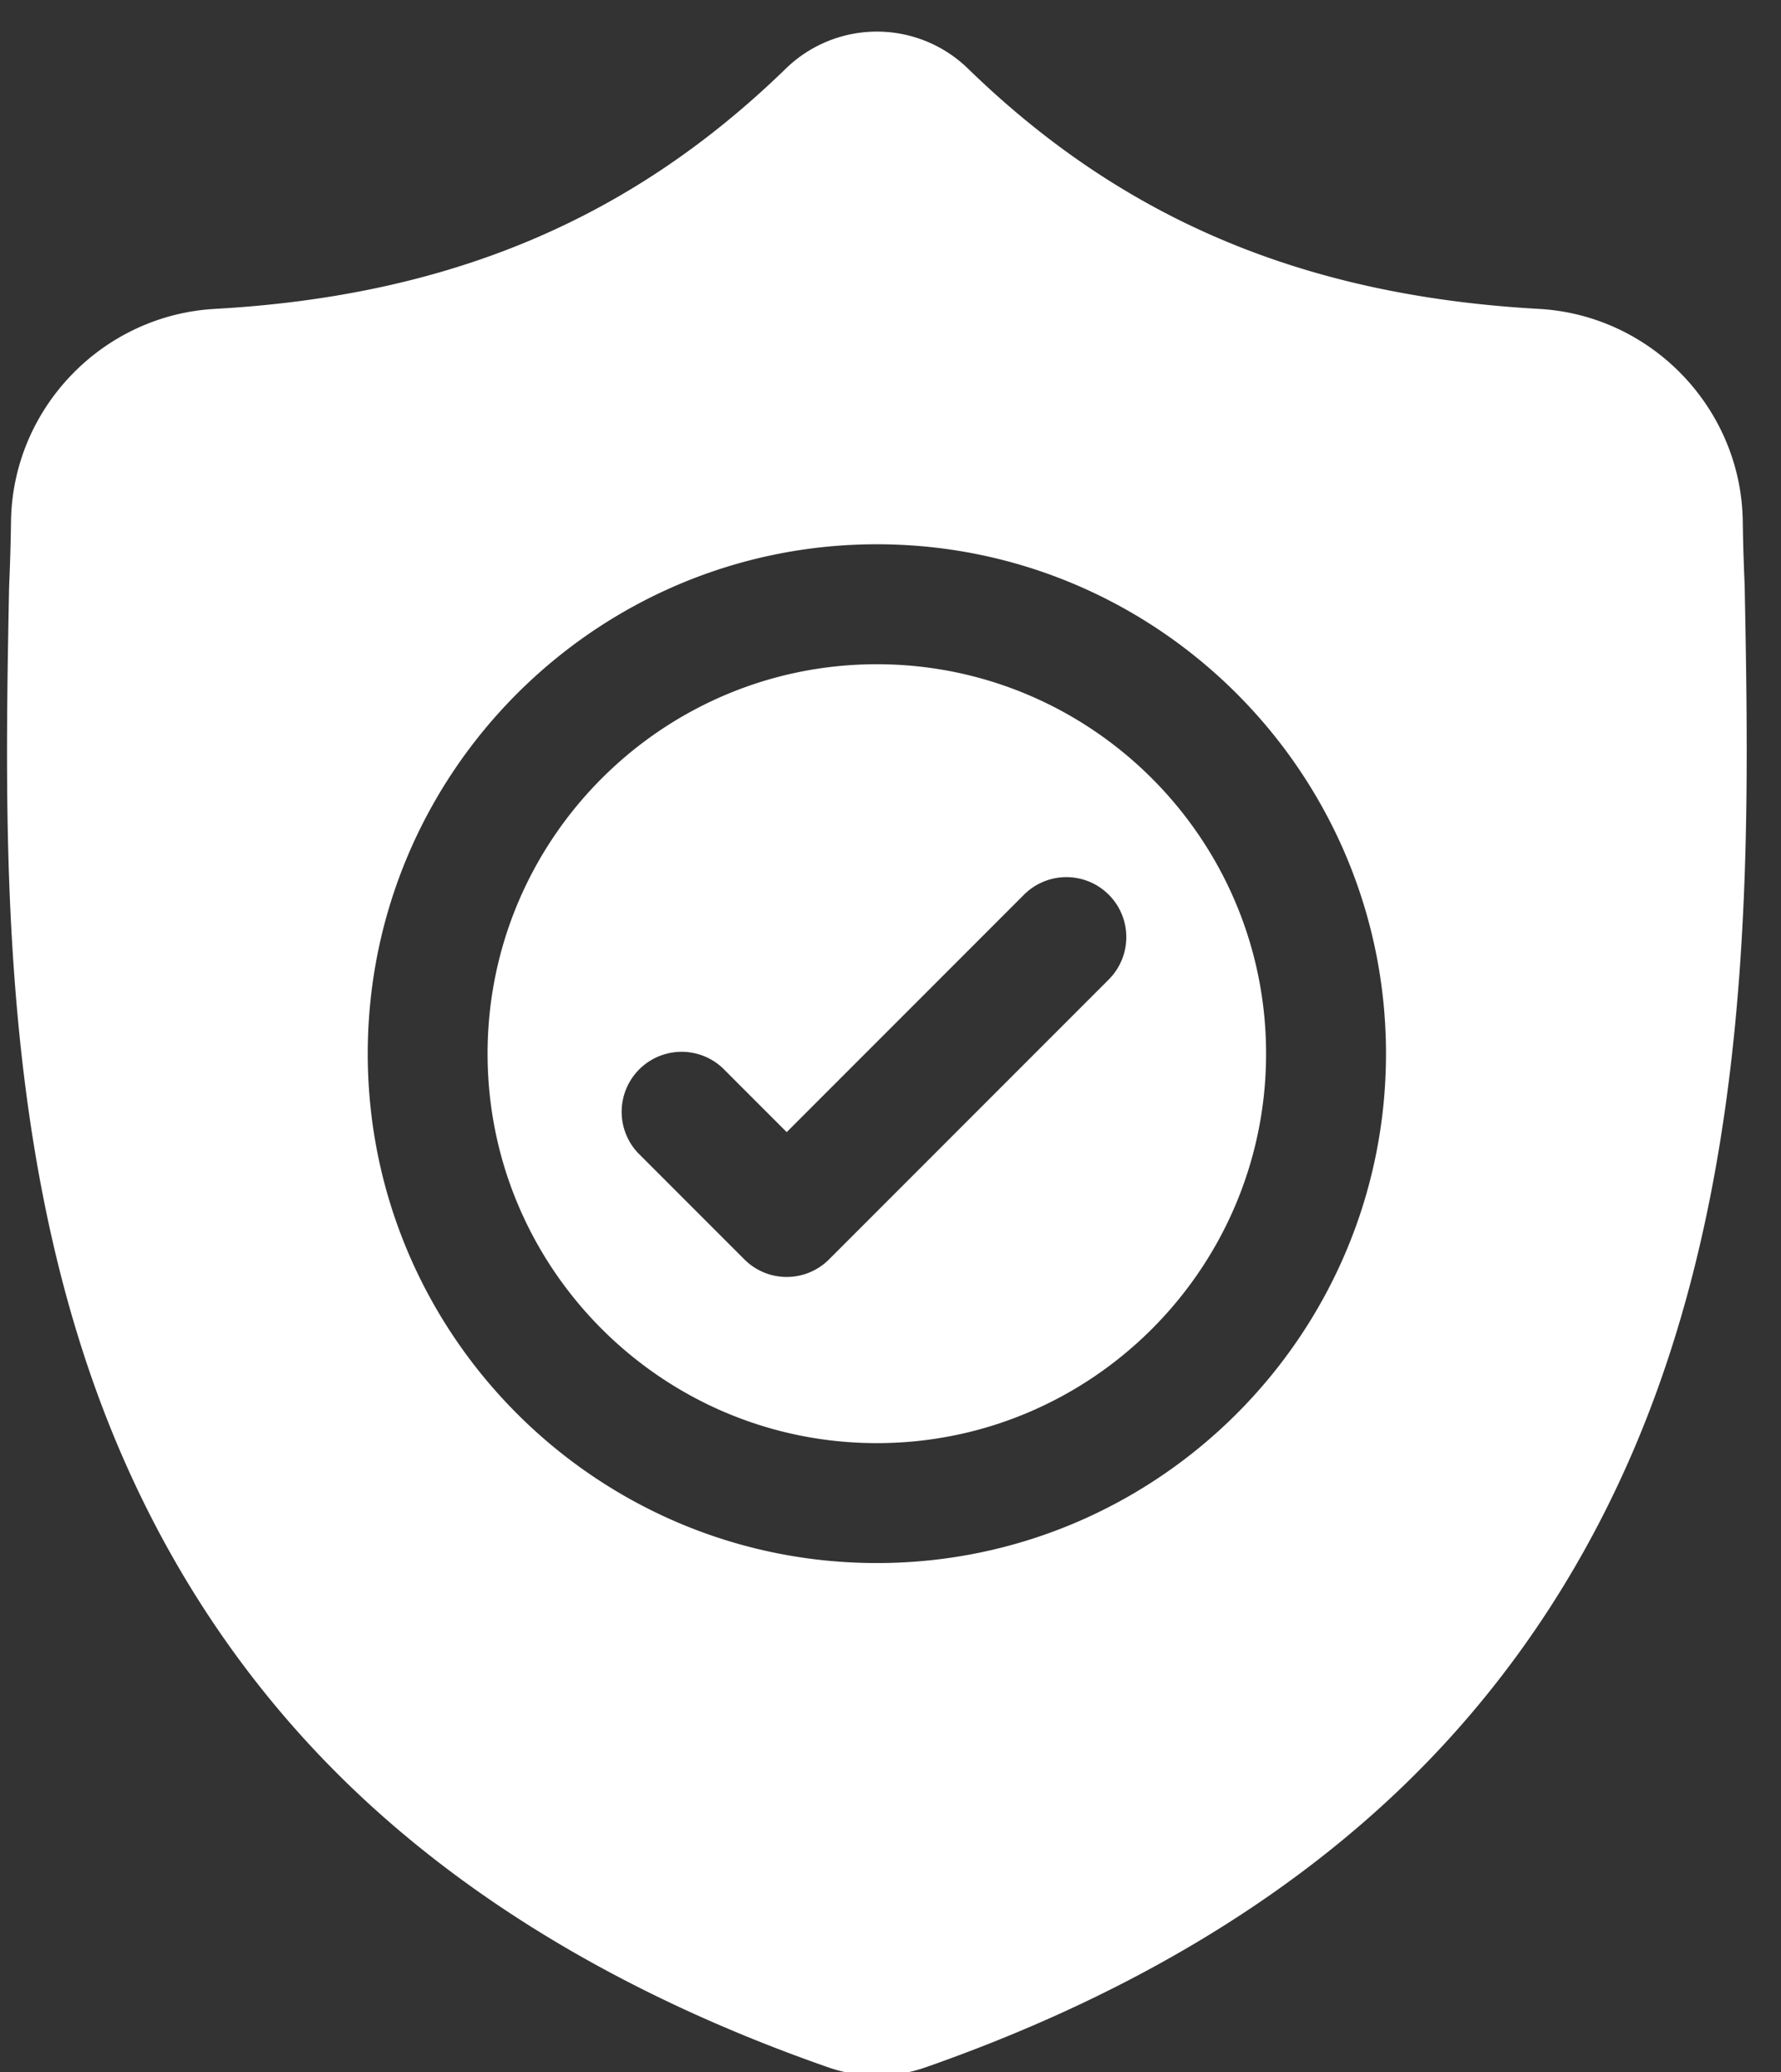
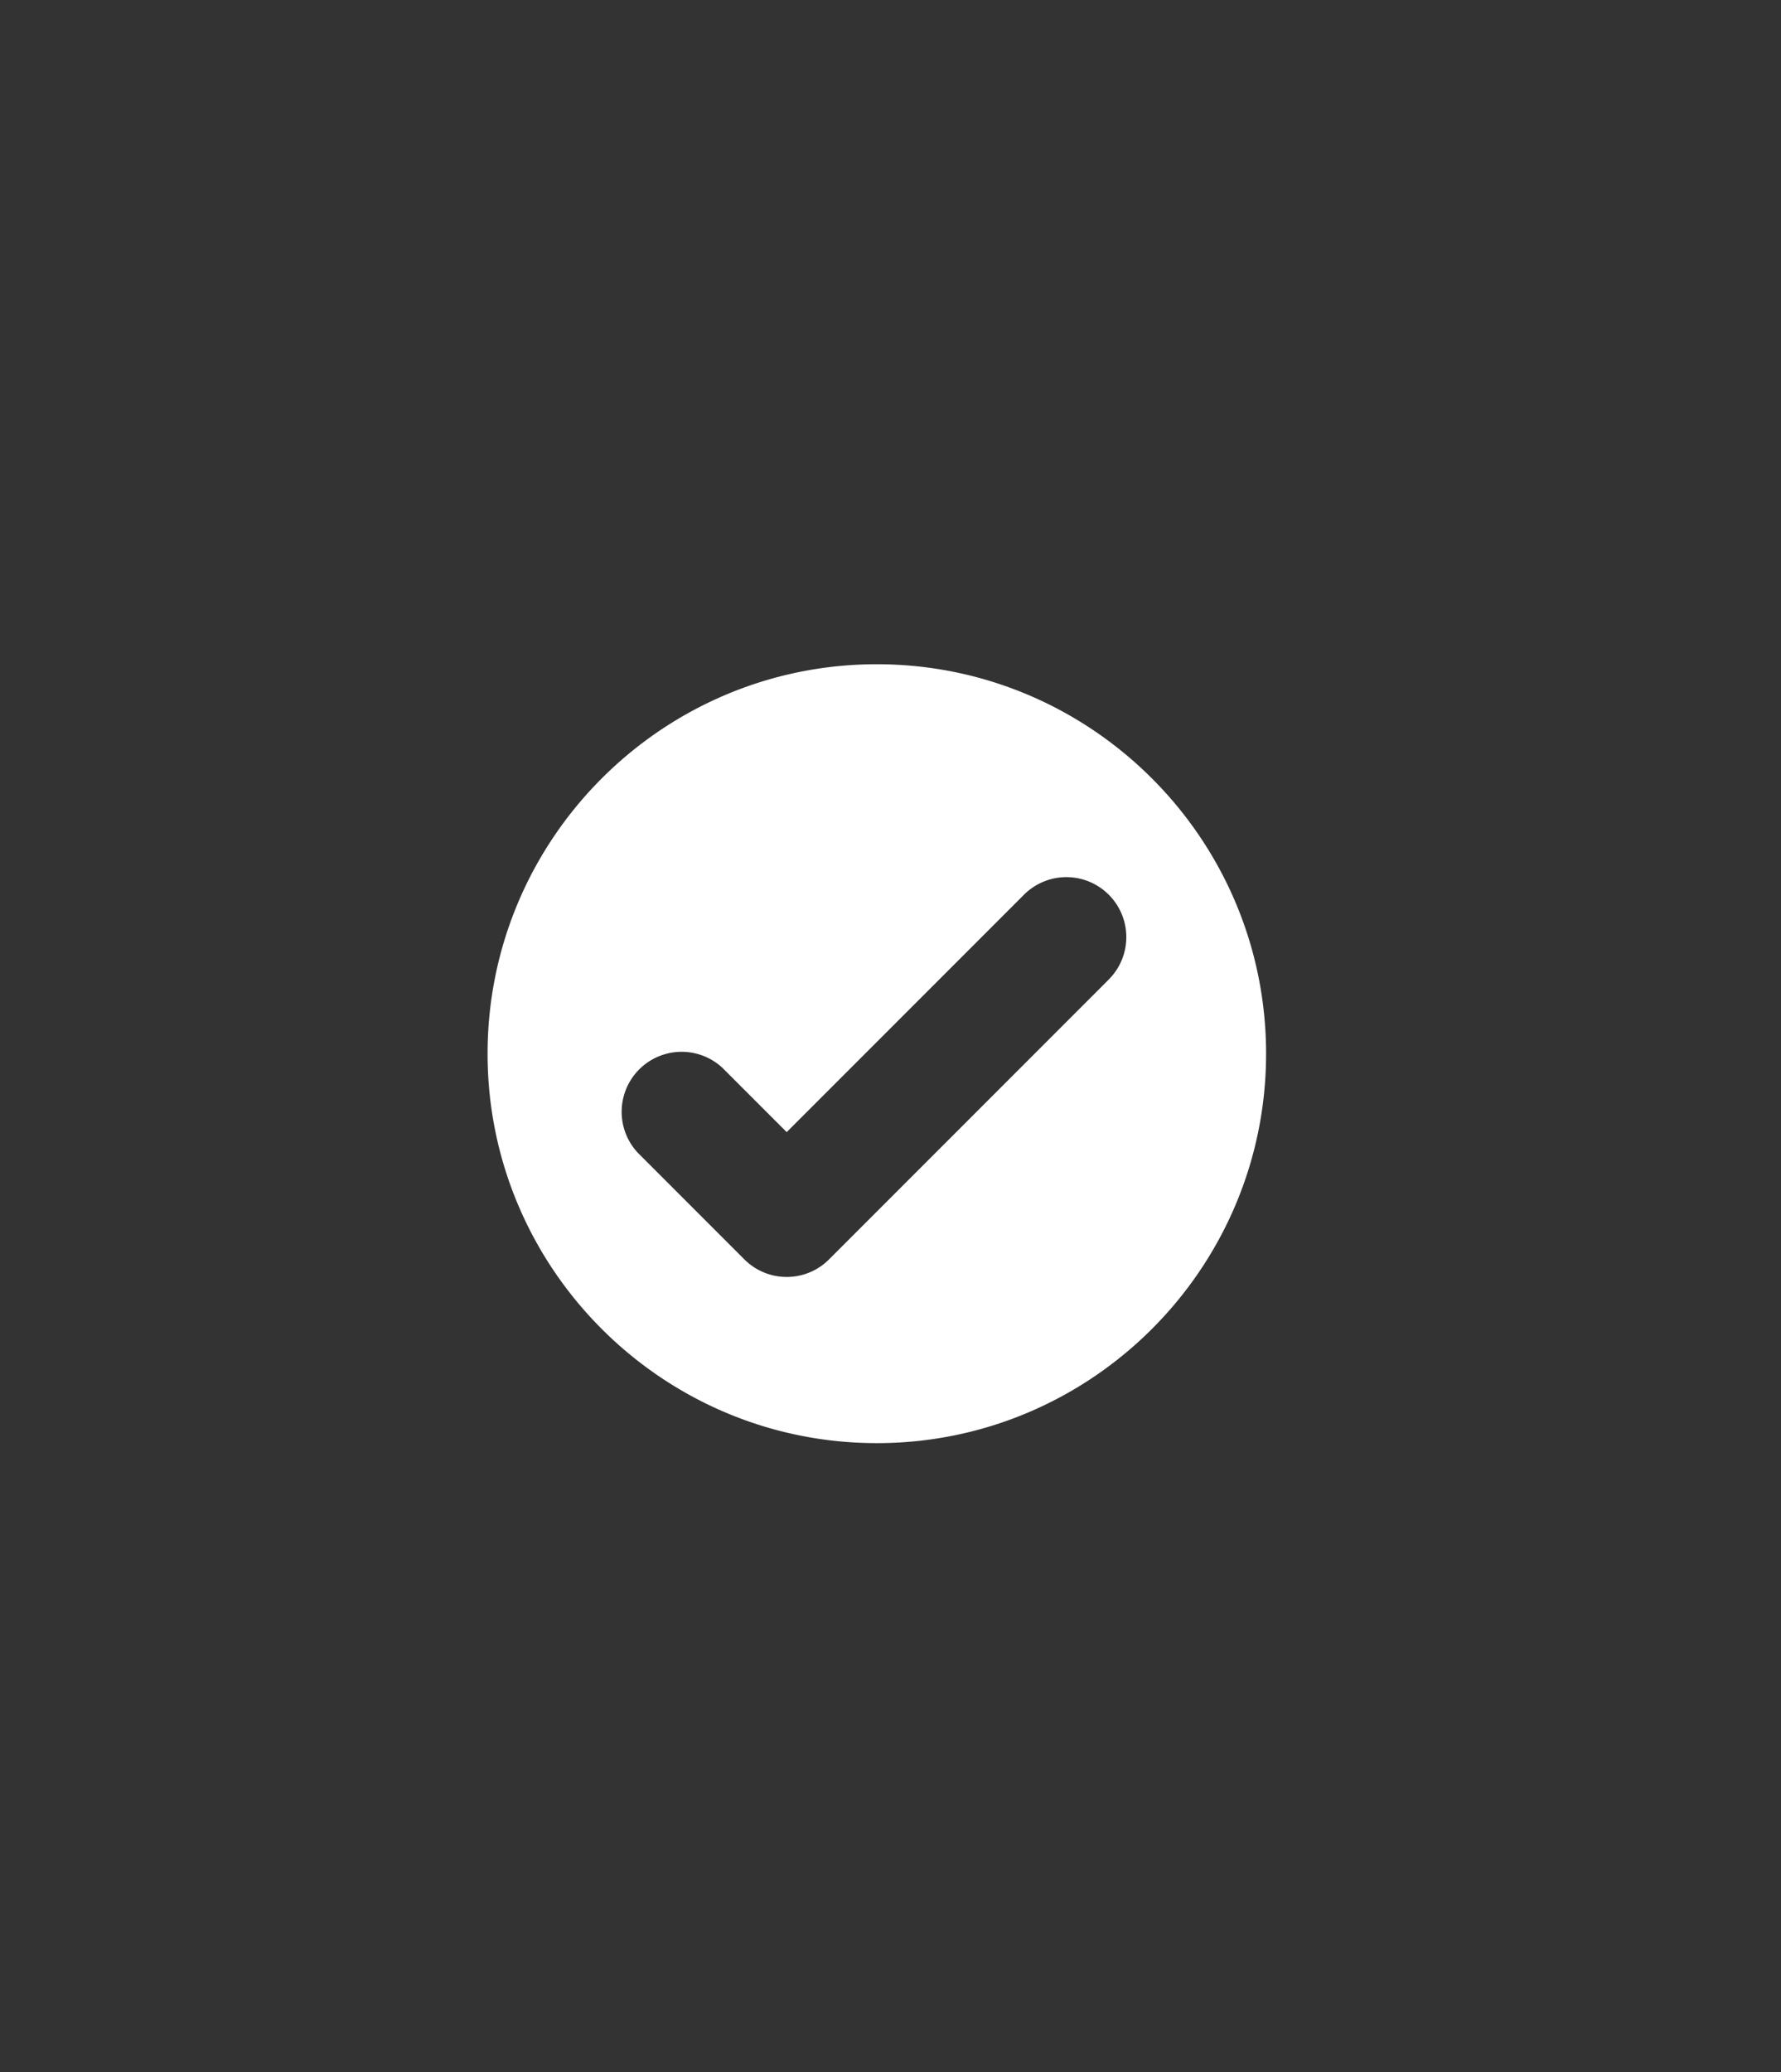
<svg xmlns="http://www.w3.org/2000/svg" xmlns:xlink="http://www.w3.org/1999/xlink" width="43" height="50" viewBox="0 0 43 50">
  <rect x="0" y="0" width="43" height="50" fill="#333333" stroke="none" />
  <defs>
    <path id="eavoa" d="M1060.17 3170.029c-5.182 0-9.398 4.216-9.398 9.398 0 5.182 4.216 9.398 9.398 9.398 5.182 0 9.398-4.216 9.398-9.398 0-5.182-4.216-9.398-9.398-9.398zm5.58 7.628l-6.733 6.733a1.444 1.444 0 0 1-2.046 0l-2.573-2.573a1.448 1.448 0 0 1 2.046-2.047l1.55 1.55 5.71-5.71a1.447 1.447 0 1 1 2.046 2.046z" />
-     <path id="eavob" d="M1081.123 3168.147l-.001-.04a50.564 50.564 0 0 1-.045-1.531c-.04-2.72-2.202-4.97-4.922-5.122-5.671-.316-10.058-2.165-13.806-5.82l-.032-.03a3.155 3.155 0 0 0-4.29 0l-.032.03c-3.75 3.655-8.136 5.504-13.807 5.82-2.72.152-4.882 2.402-4.922 5.122a51.425 51.425 0 0 1-.044 1.532l-.003.09c-.11 5.782-.247 12.979 2.16 19.512 1.325 3.592 3.33 6.715 5.96 9.282 2.995 2.923 6.919 5.243 11.66 6.897a3.62 3.62 0 0 0 1.173.199 3.535 3.535 0 0 0 1.174-.2c4.736-1.656 8.655-3.978 11.648-6.901 2.629-2.568 4.634-5.691 5.959-9.284 2.417-6.552 2.28-13.763 2.17-19.556zm-20.952 23.572c-6.778 0-12.292-5.514-12.292-12.292s5.514-12.293 12.292-12.293 12.292 5.515 12.292 12.293-5.514 12.292-12.292 12.292z" />
  </defs>
  <g>
    <g transform="translate(-1039 -3154)">
      <use fill="#fff" xlink:href="#eavoa" />
    </g>
    <g transform="translate(-1039 -3154)">
      <use fill="#fff" xlink:href="#eavob" />
    </g>
  </g>
</svg>